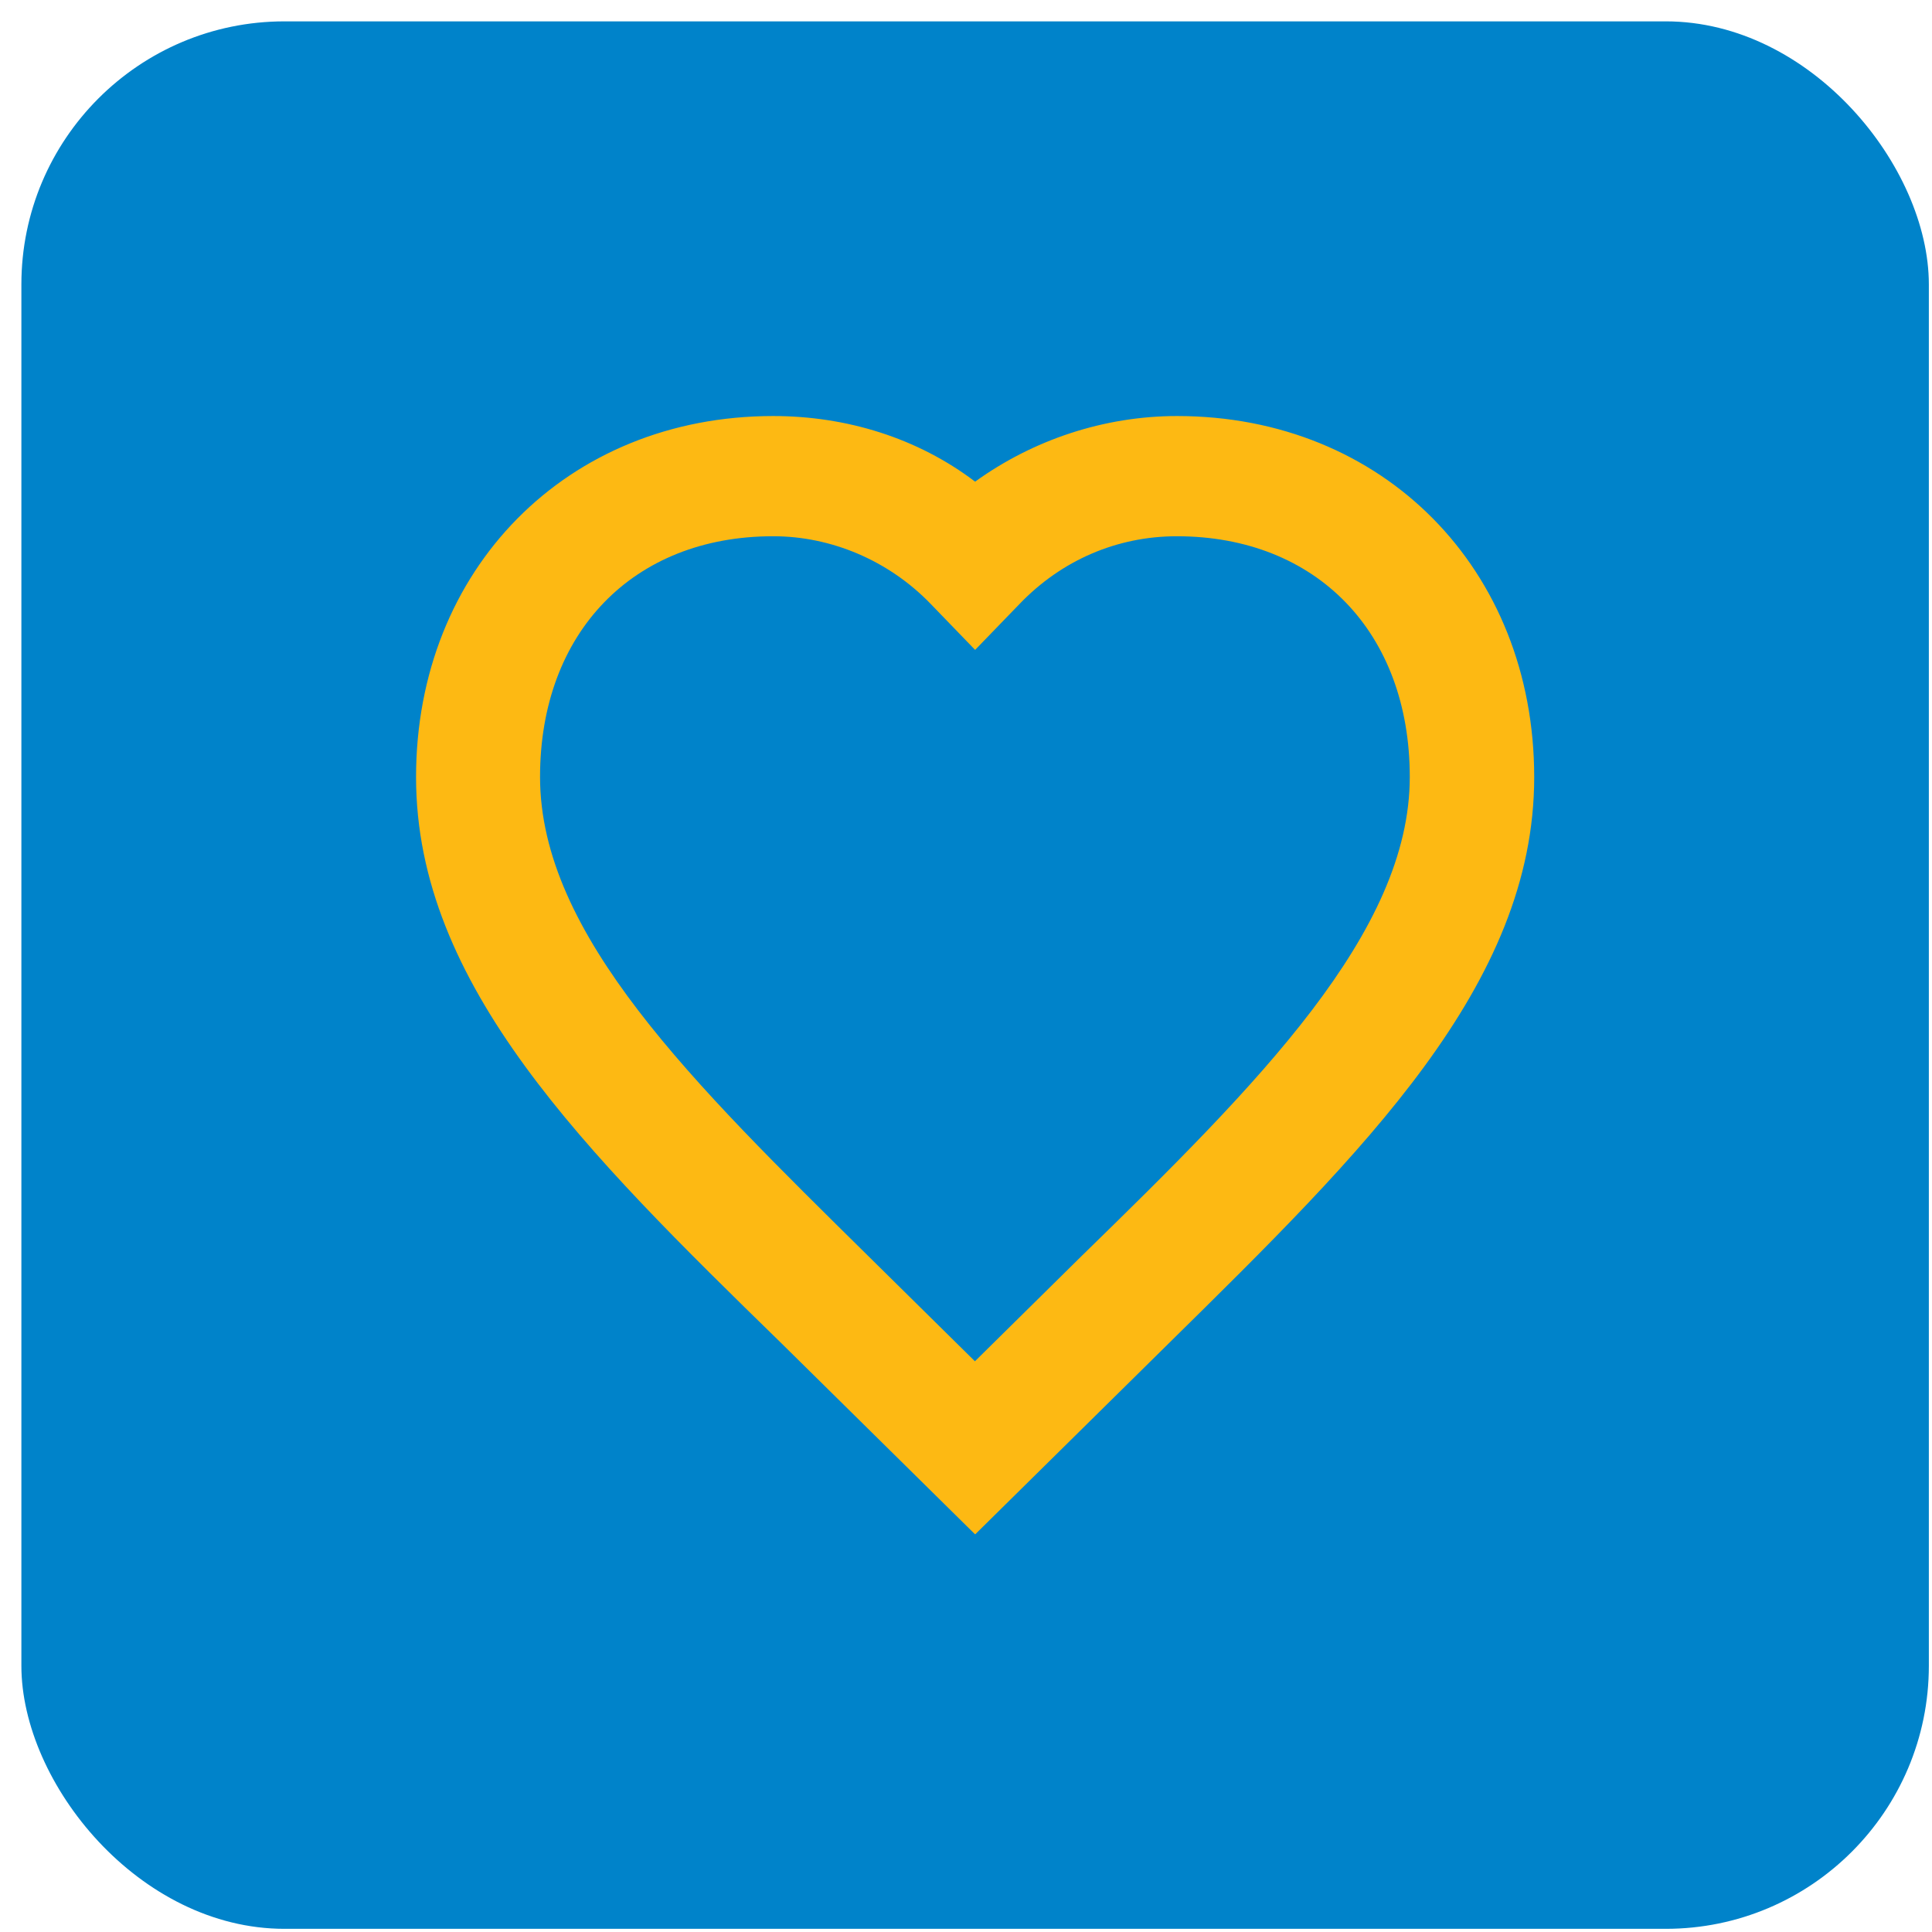
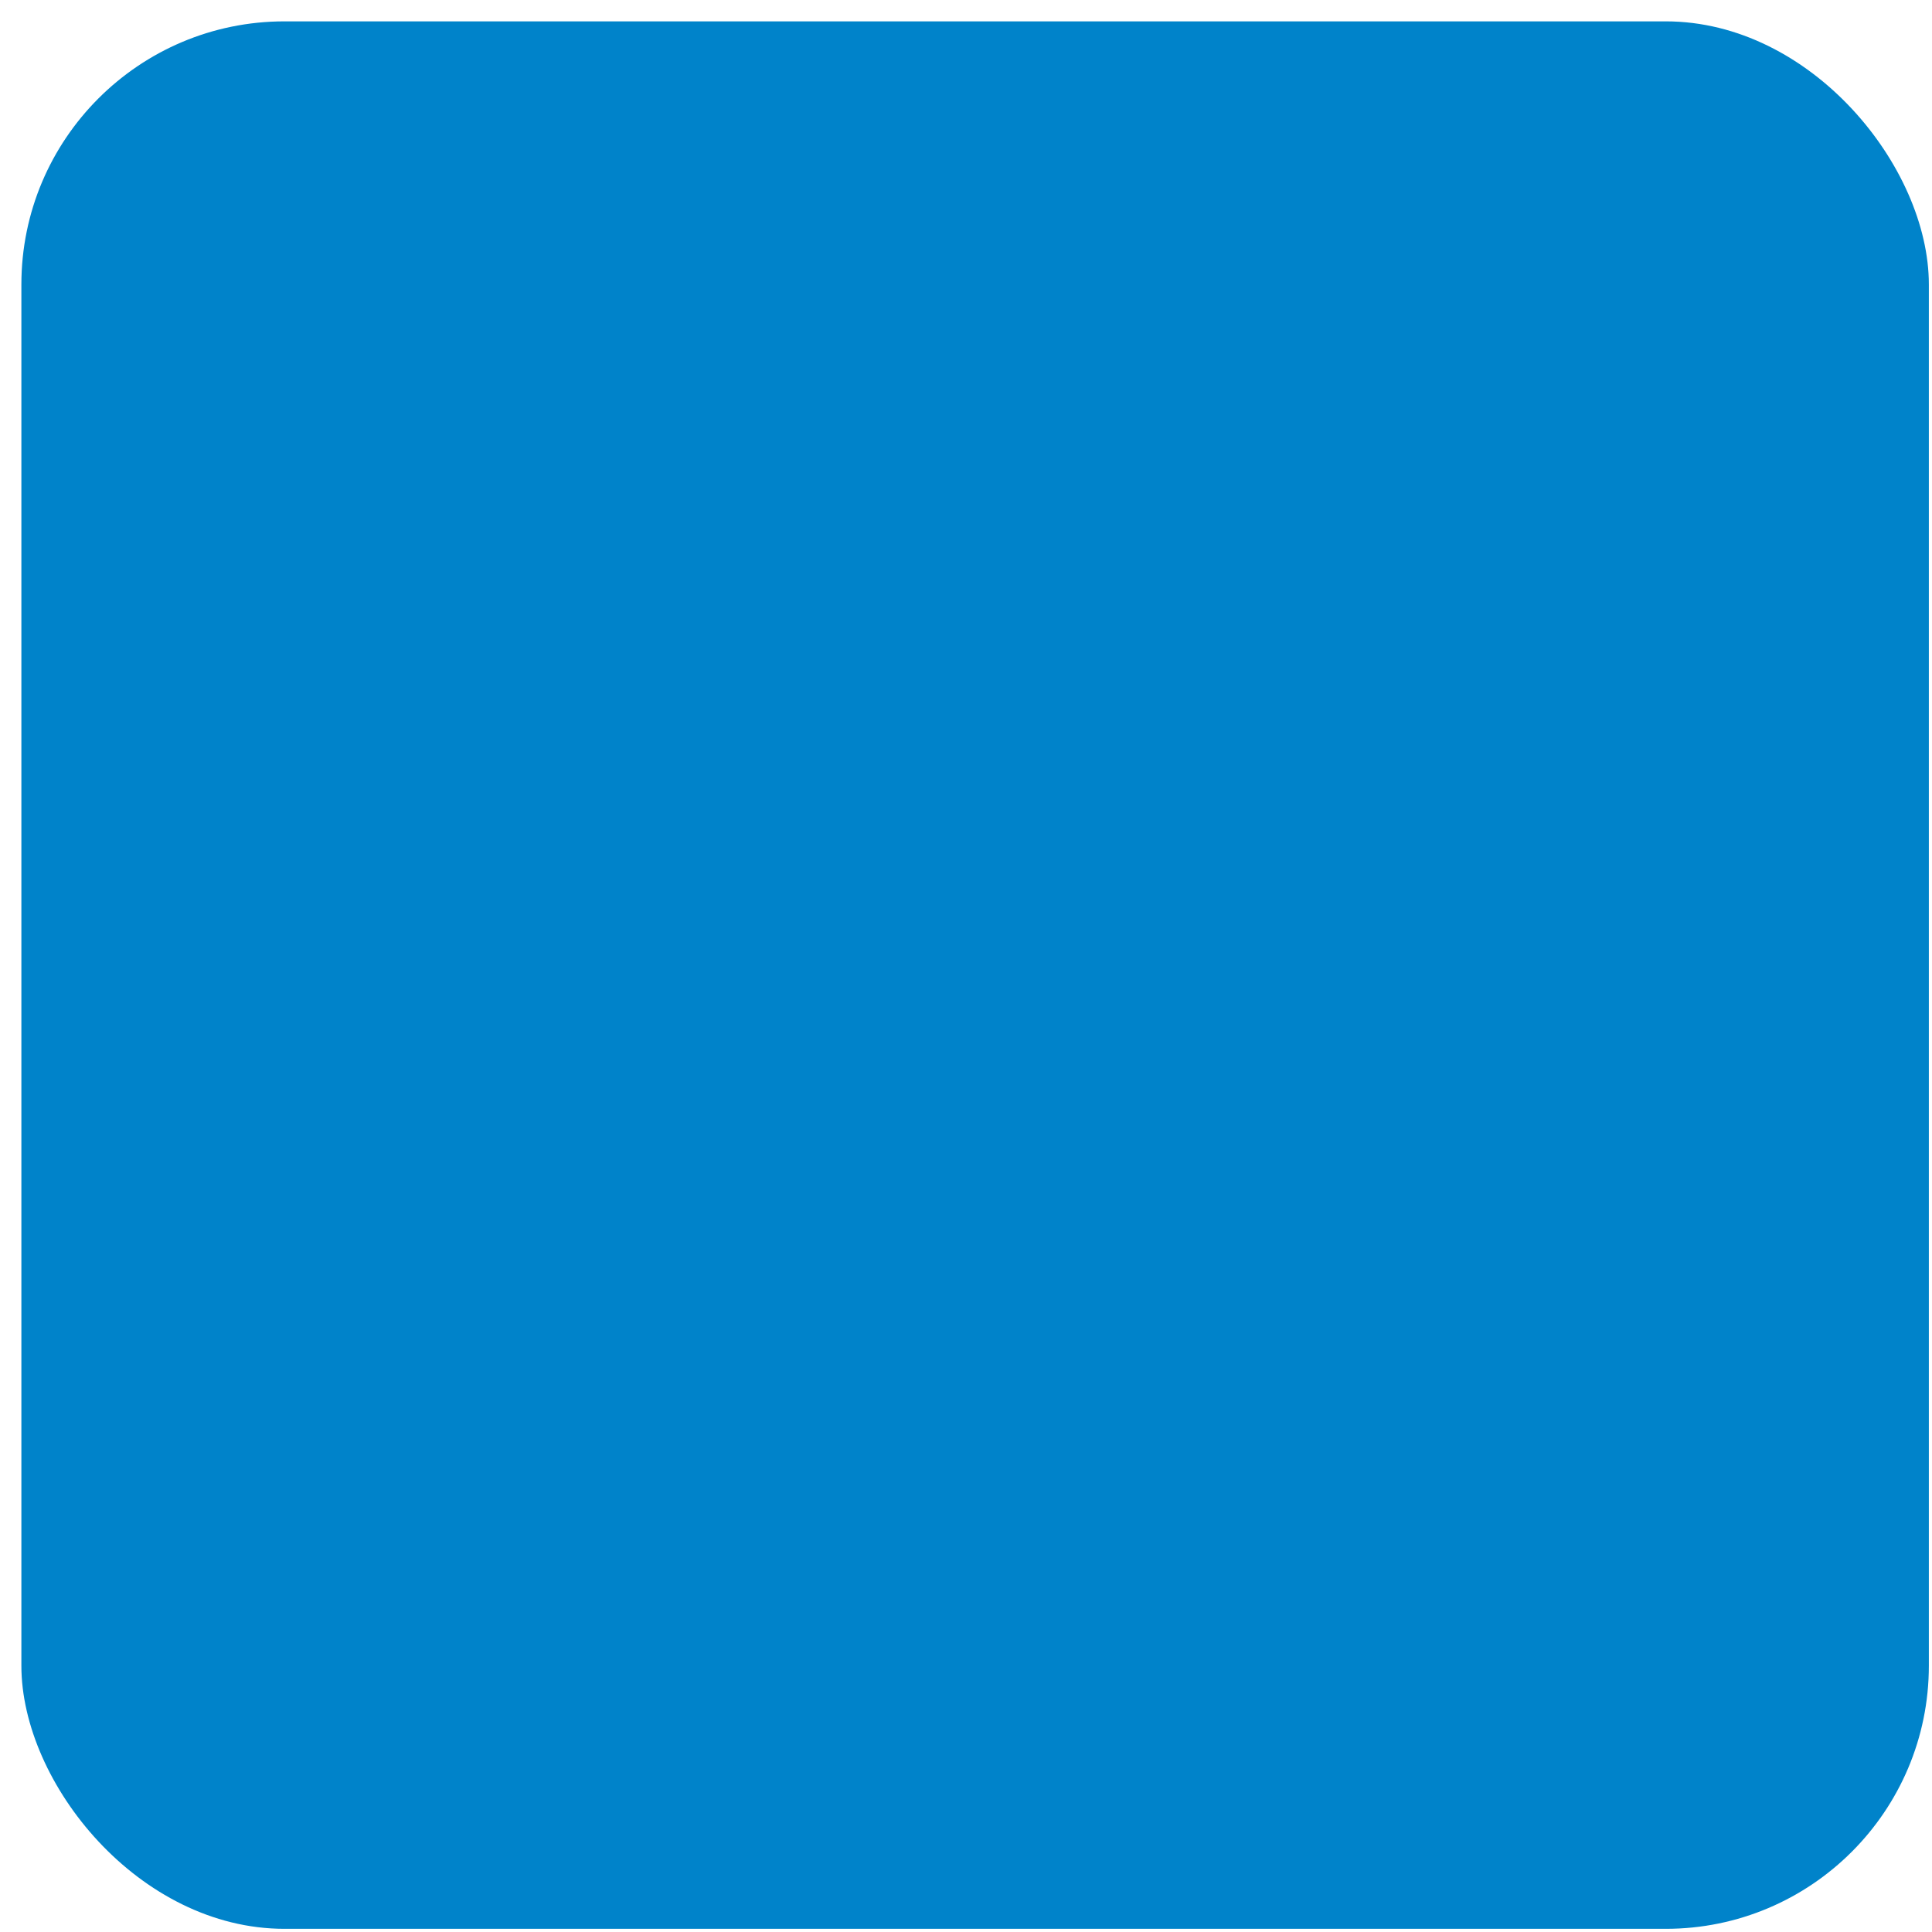
<svg xmlns="http://www.w3.org/2000/svg" width="89" height="89" viewBox="0 0 89 89" fill="none">
  <rect x="0.985" y="0.984" width="87.87" height="87.87" rx="12.12" fill="#0083CA" />
-   <path d="M44.911 70.674L36.025 61.907C26.931 53.032 19.166 45.37 19.166 35.8C19.166 26.23 26.117 19.165 35.618 19.165C38.99 19.165 42.263 20.172 44.92 22.188C47.578 20.27 50.851 19.165 54.223 19.165C63.724 19.165 70.675 26.22 70.675 35.8C70.675 45.38 62.811 53.041 53.816 61.907L44.931 70.674H44.911ZM35.608 24.703C29.172 24.703 24.878 29.136 24.878 35.79C24.878 43.05 31.929 49.9 40.002 57.865L44.911 62.709L49.82 57.865C57.991 49.9 64.943 42.943 64.943 35.79C64.943 29.136 60.649 24.703 54.213 24.703C51.456 24.703 48.897 25.809 46.964 27.825L44.92 29.938L42.878 27.825C40.934 25.809 38.276 24.703 35.628 24.703" fill="#FDB913" />
</svg>